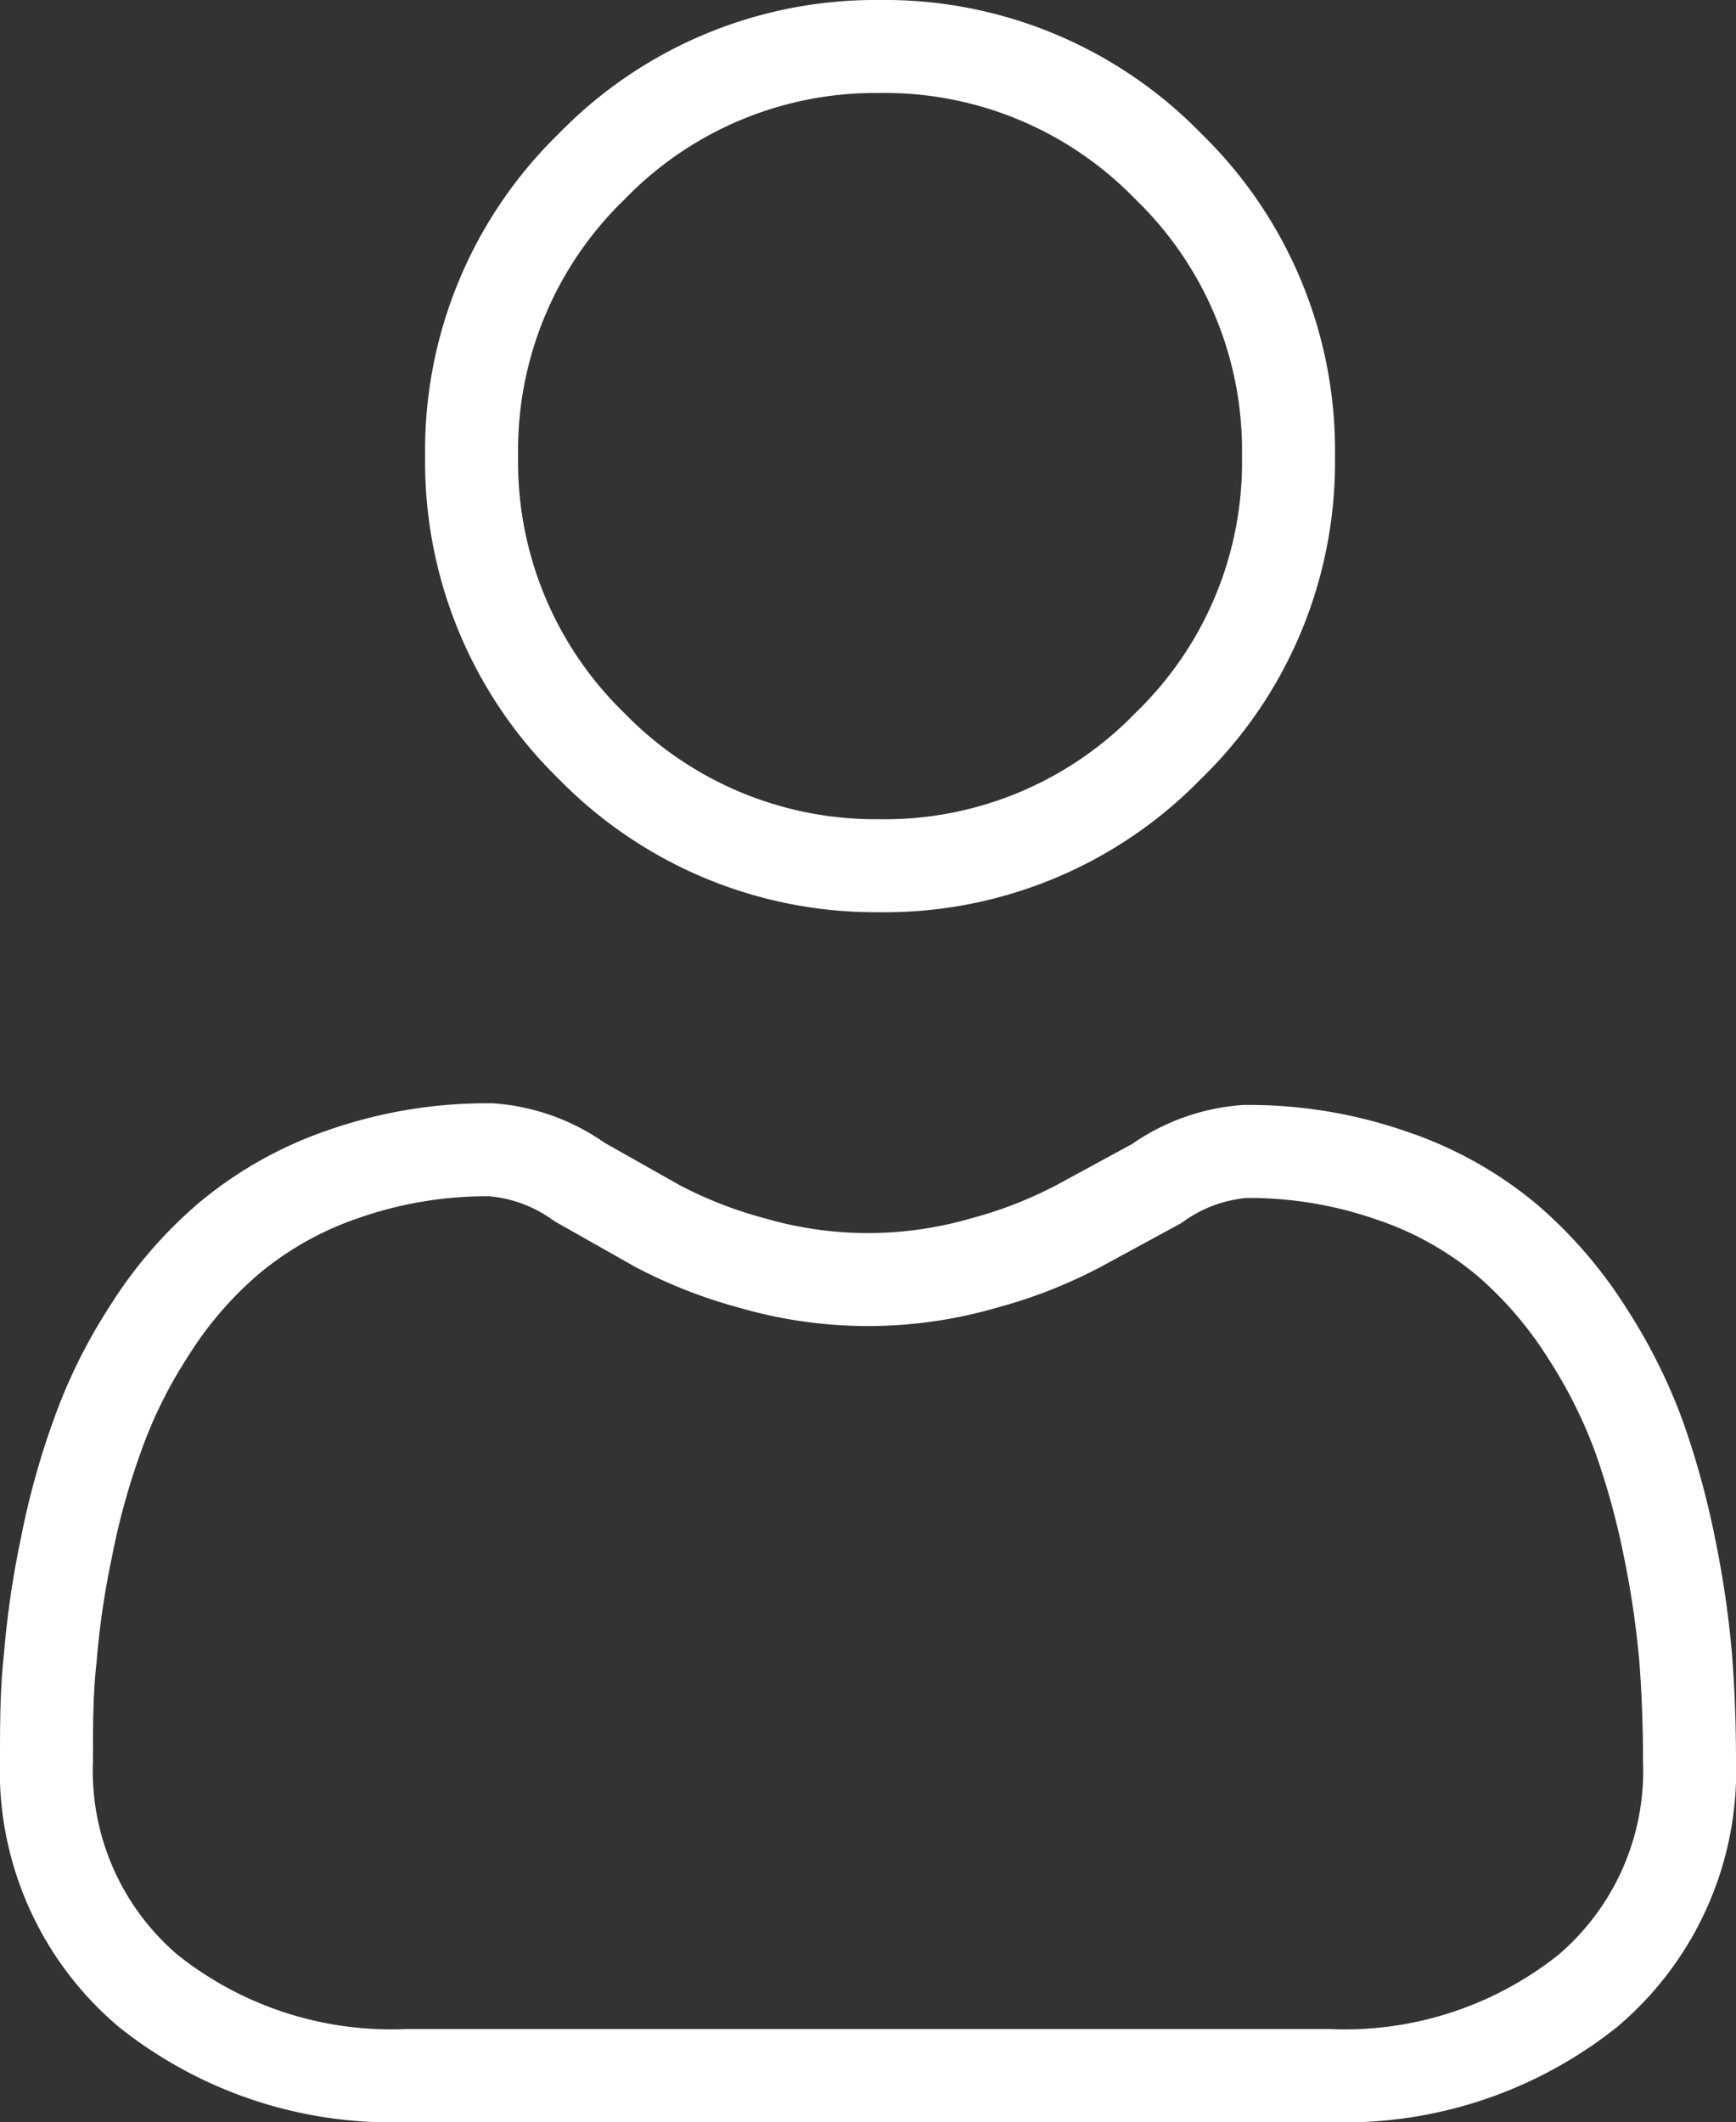
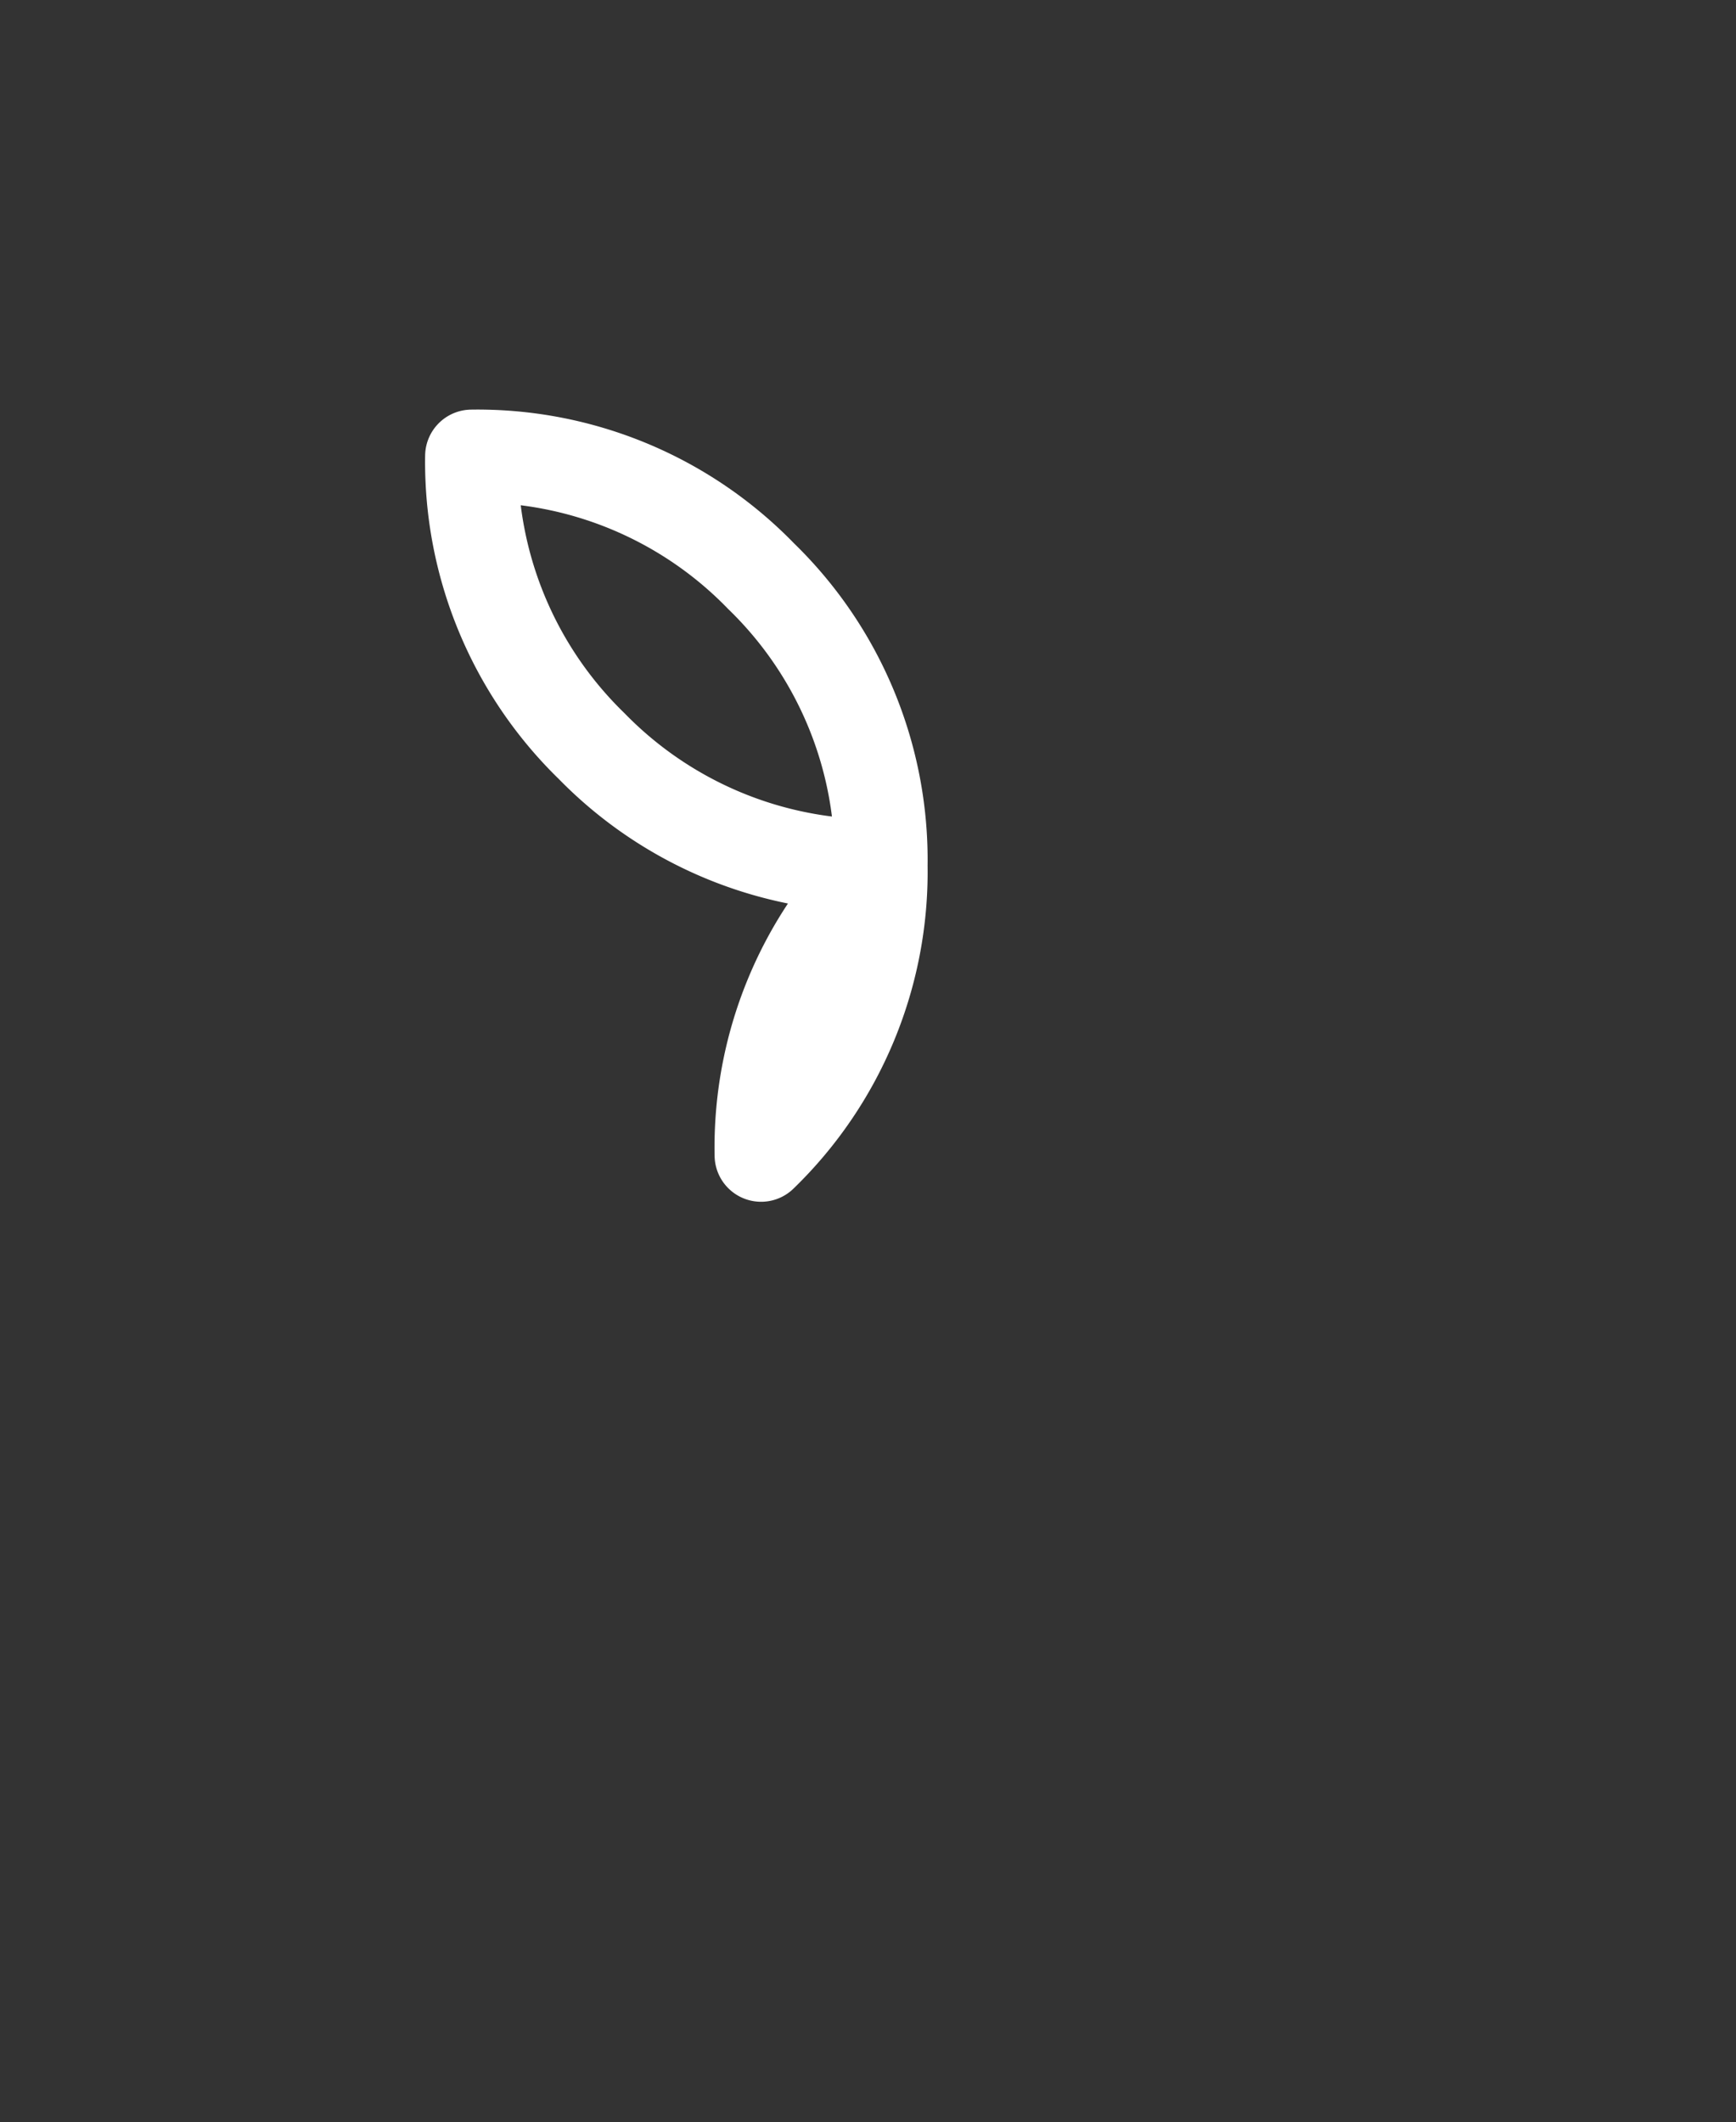
<svg xmlns="http://www.w3.org/2000/svg" viewBox="0 0 41.08 50.2">
  <rect x="0" y="0" width="41.08" height="50.2" fill="#333333" stroke="none" />
  <defs>
    <style>.cls-1{fill:none;stroke:#fff;stroke-linecap:round;stroke-linejoin:round;stroke-width:2.2px;}</style>
  </defs>
  <g id="Layer_2" data-name="Layer 2">
    <g id="Layer_1-2" data-name="Layer 1">
-       <path class="cls-1" d="M20.8,20.48A9.38,9.38,0,0,1,14,17.65a9.37,9.37,0,0,1-2.84-6.86A9.35,9.35,0,0,1,14,3.94,9.35,9.35,0,0,1,20.8,1.1a9.35,9.35,0,0,1,6.85,2.84,9.35,9.35,0,0,1,2.84,6.85,9.33,9.33,0,0,1-2.84,6.85A9.35,9.35,0,0,1,20.8,20.48Z" />
-       <path class="cls-1" d="M31.42,49.1H9.65a9.22,9.22,0,0,1-6.14-2A6.82,6.82,0,0,1,1.1,41.64c0-.82,0-1.63.09-2.42a20.67,20.67,0,0,1,.38-2.6A17.66,17.66,0,0,1,2.29,34,11.76,11.76,0,0,1,3.52,31.5,9.53,9.53,0,0,1,5.4,29.31a8.49,8.49,0,0,1,2.74-1.54,10.29,10.29,0,0,1,3.48-.57,4.12,4.12,0,0,1,2.09.76L15.55,29a10.76,10.76,0,0,0,2.25.88,9.82,9.82,0,0,0,5.48,0A10.76,10.76,0,0,0,25.53,29L27.37,28a4.12,4.12,0,0,1,2.09-.76,10.27,10.27,0,0,1,3.47.57,8.43,8.43,0,0,1,2.75,1.54,9.78,9.78,0,0,1,1.88,2.19A12.26,12.26,0,0,1,38.79,34a19,19,0,0,1,.72,2.63,22.69,22.69,0,0,1,.38,2.6c.06.78.09,1.6.09,2.42a6.82,6.82,0,0,1-2.41,5.45A9.23,9.23,0,0,1,31.42,49.1Z" />
+       <path class="cls-1" d="M20.8,20.48A9.38,9.38,0,0,1,14,17.65a9.37,9.37,0,0,1-2.84-6.86a9.35,9.35,0,0,1,6.85,2.84,9.35,9.35,0,0,1,2.84,6.85,9.33,9.33,0,0,1-2.84,6.85A9.35,9.35,0,0,1,20.8,20.48Z" />
    </g>
  </g>
</svg>